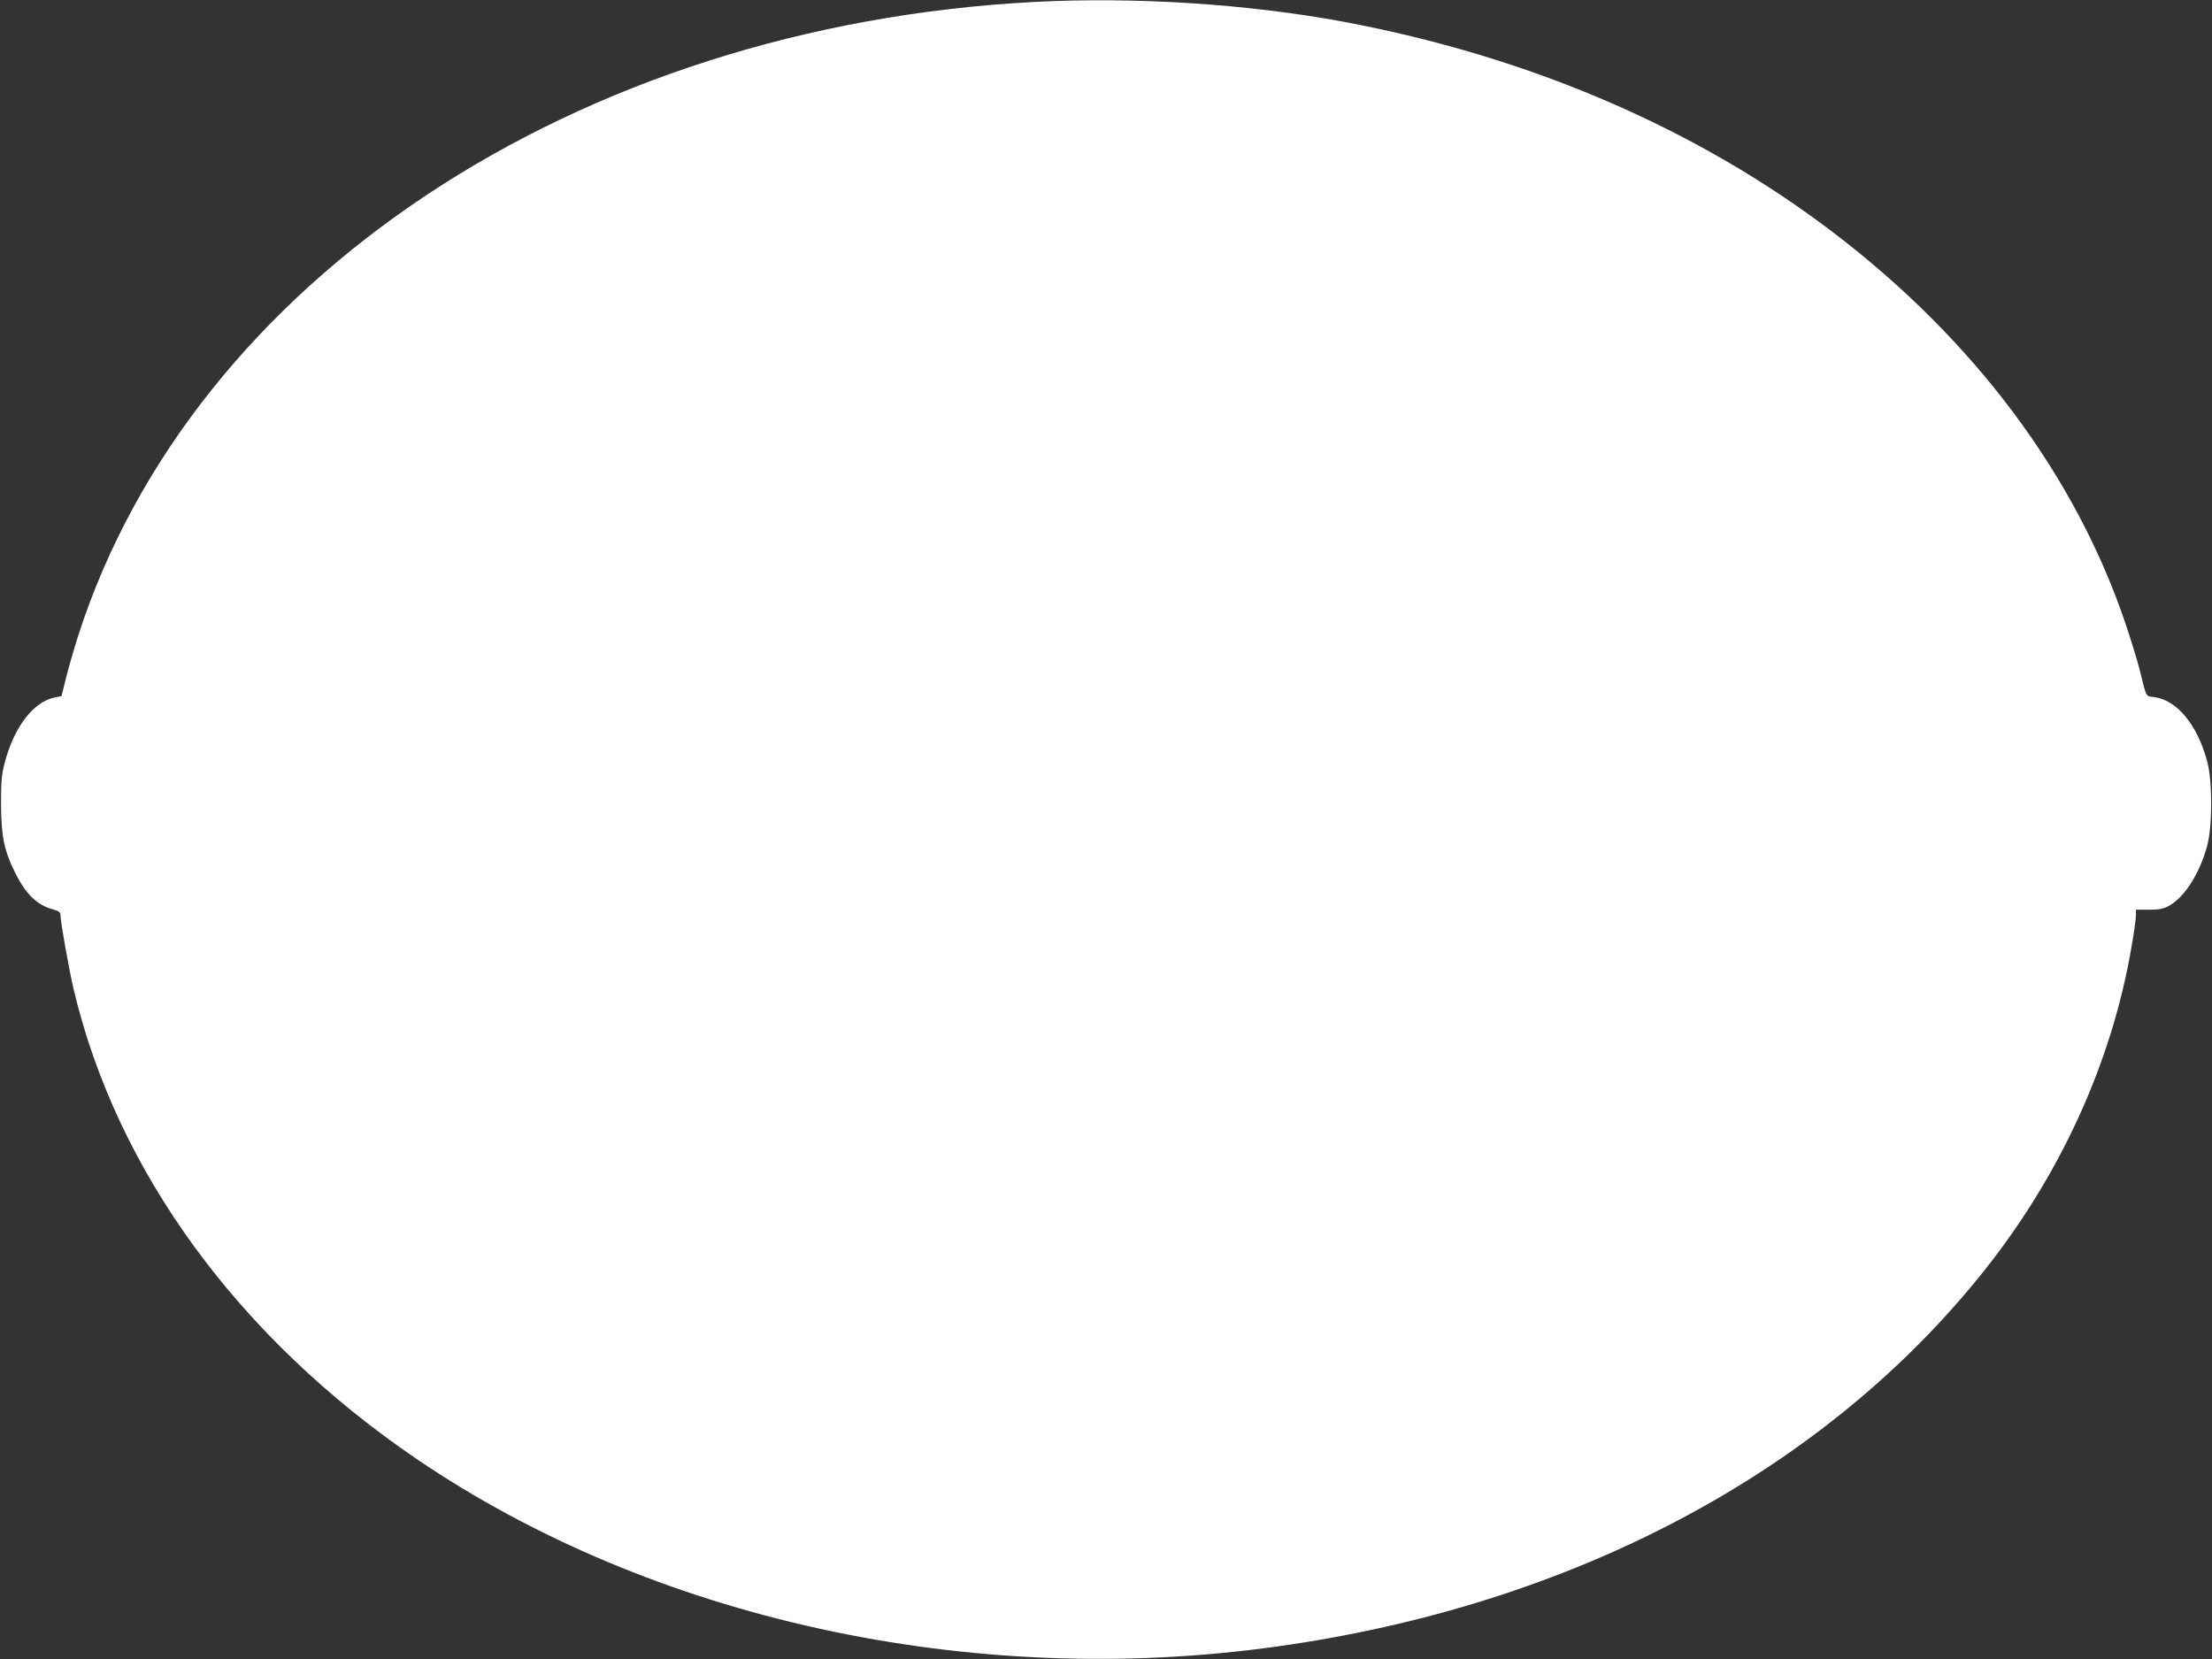
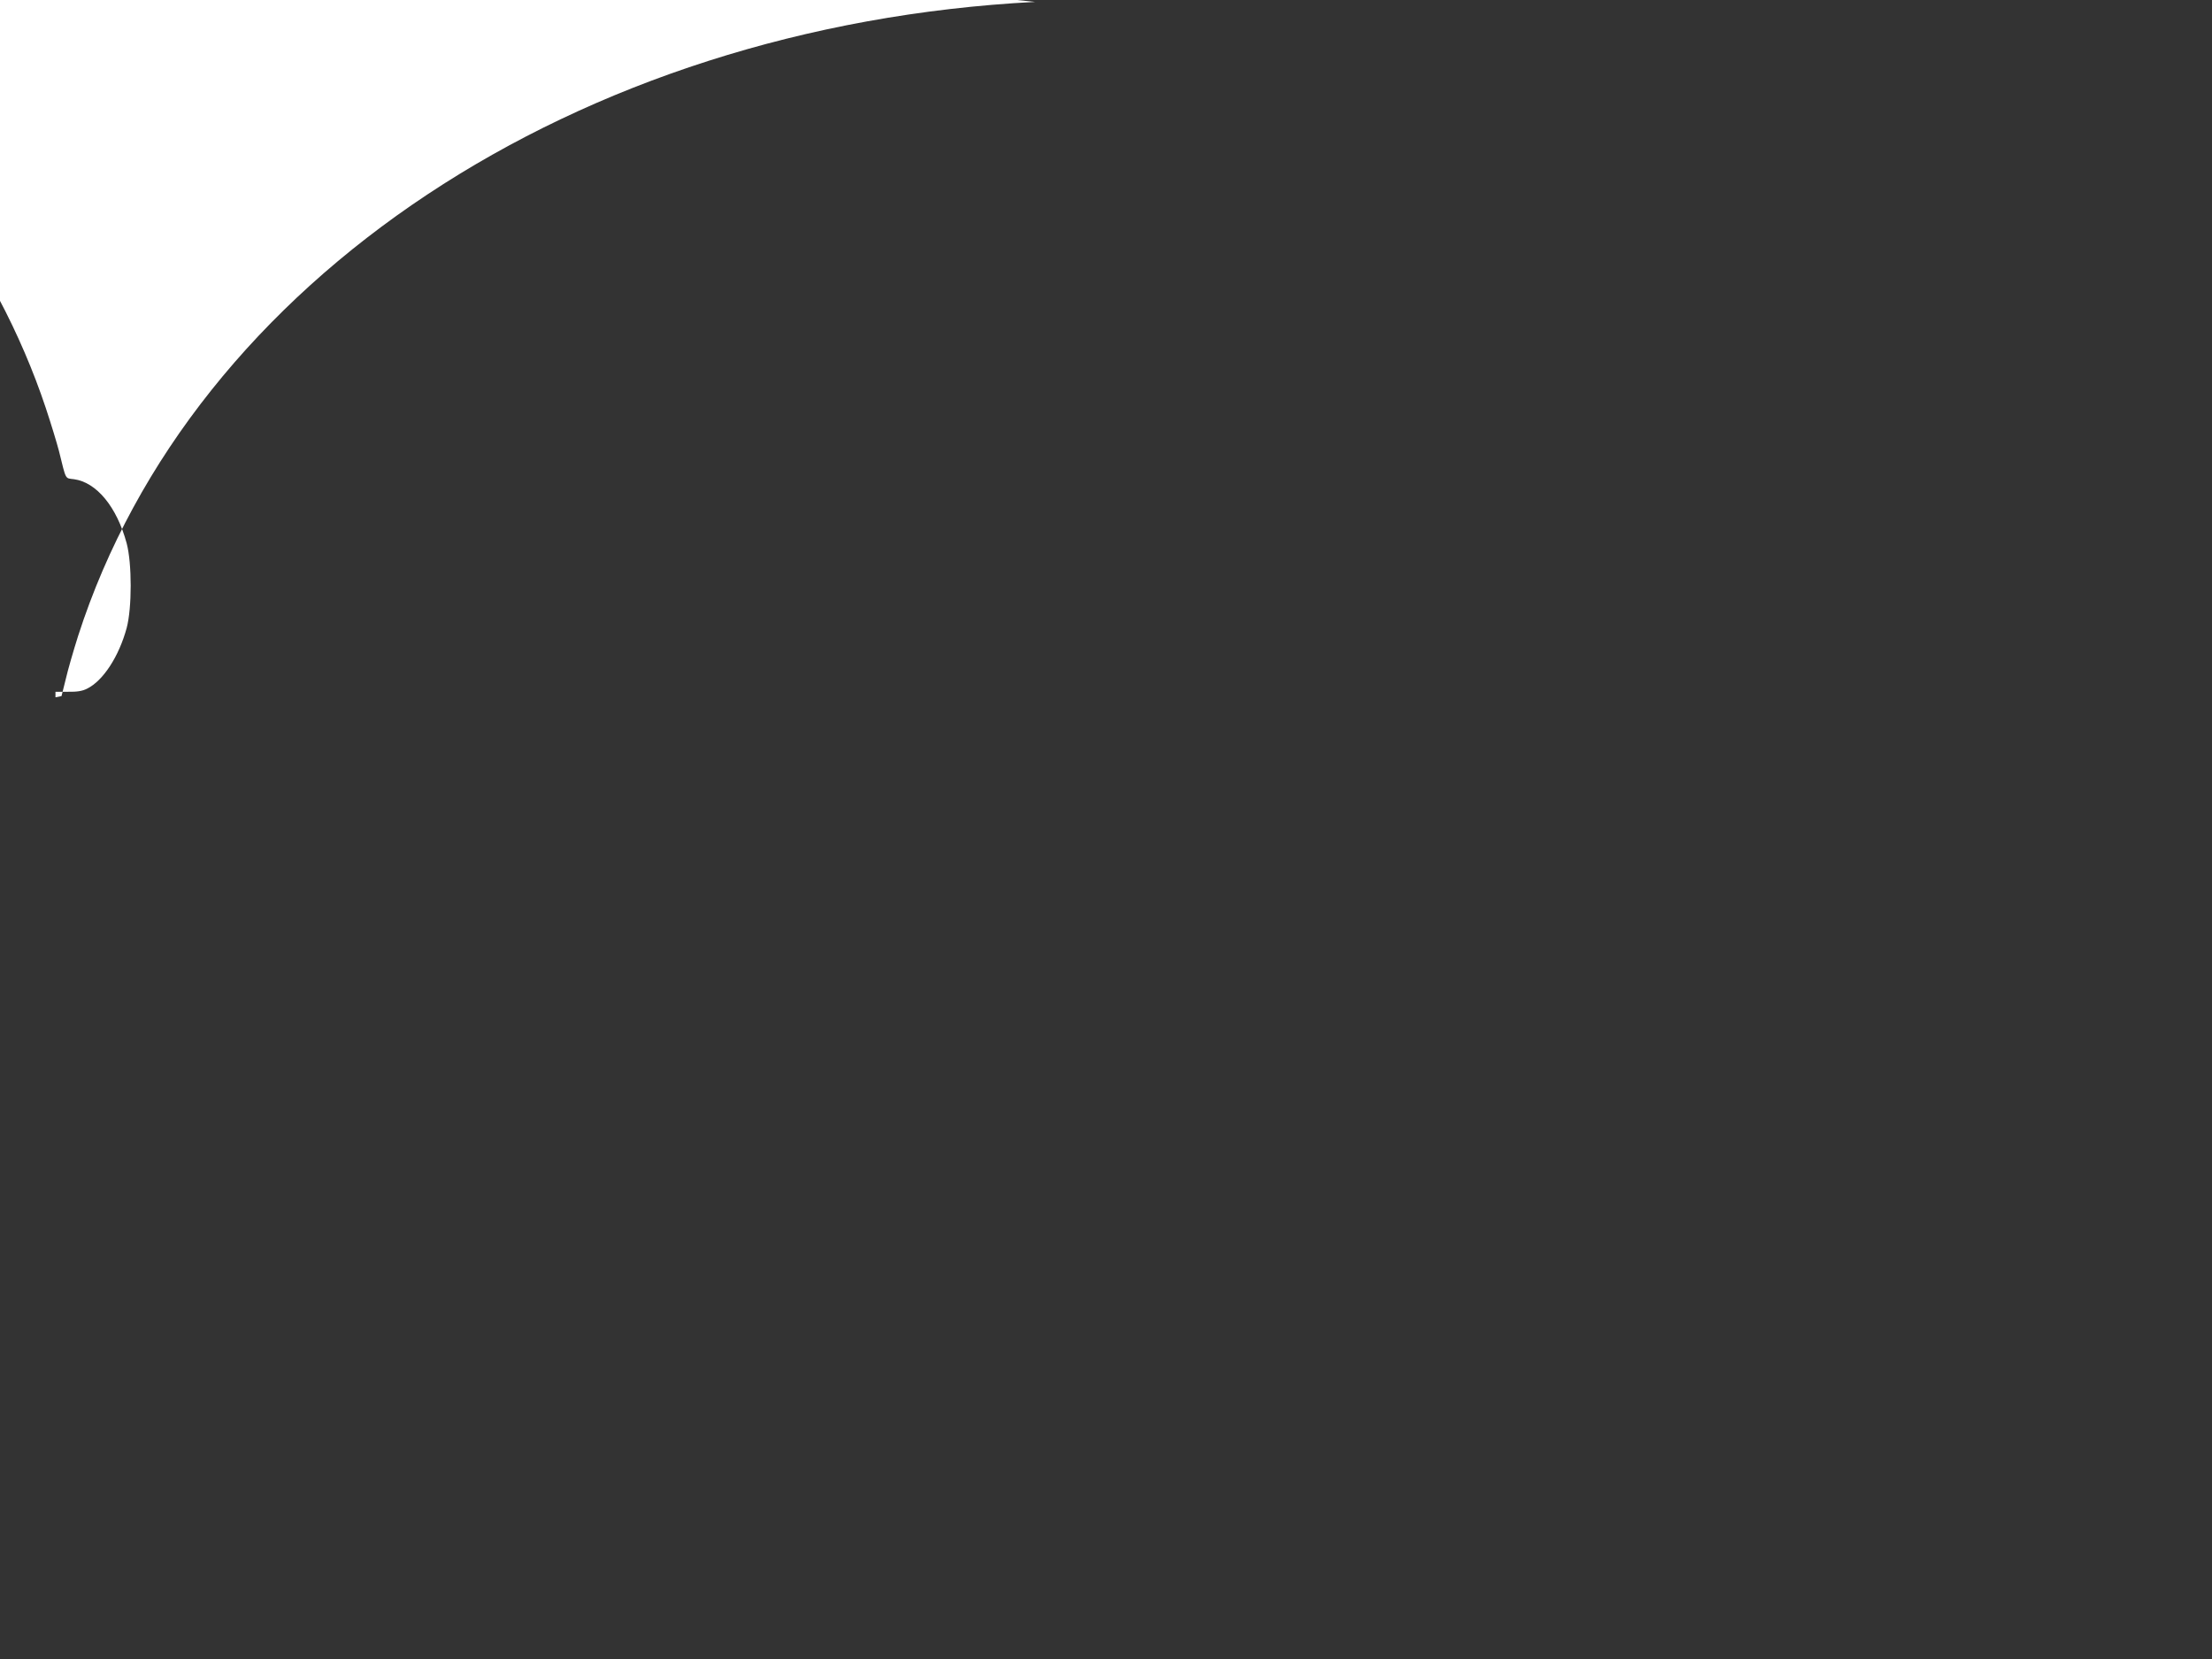
<svg xmlns="http://www.w3.org/2000/svg" version="1.0" width="1280pt" height="960pt" viewBox="0 0 1280 960" preserveAspectRatio="xMidYMid meet">
  <rect x="0" y="0" width="1280" height="960" fill="#333333" stroke="none" />
  <g transform="translate(0,960) scale(0.1,-0.1)" fill="#ffffff" stroke="none">
-     <path d="M5990 9589 c-2655 -138 -4875 -1609 -5538 -3669 -27 -85 -60 -199 -72 -252 l-24 -96 -35 -7 c-125 -23 -238 -168 -293 -376 -19 -70 -22 -110 -22 -244 1 -186 18 -269 84 -400 59 -118 126 -183 213 -206 38 -11 47 -17 47 -35 0 -38 49 -312 76 -428 249 -1052 952 -2015 1984 -2718 1365 -928 3208 -1332 4970 -1087 1719 238 3178 1013 4104 2179 443 558 738 1208 851 1875 14 81 25 161 25 179 l0 32 73 0 c51 -1 83 4 110 18 93 46 184 186 229 351 31 116 31 374 0 490 -57 211 -174 353 -305 371 -53 7 -44 -9 -87 164 -12 46 -46 158 -76 248 -289 866 -880 1658 -1704 2283 -789 599 -1754 1013 -2830 1214 -552 102 -1201 144 -1780 114z" />
+     <path d="M5990 9589 c-2655 -138 -4875 -1609 -5538 -3669 -27 -85 -60 -199 -72 -252 l-24 -96 -35 -7 l0 32 73 0 c51 -1 83 4 110 18 93 46 184 186 229 351 31 116 31 374 0 490 -57 211 -174 353 -305 371 -53 7 -44 -9 -87 164 -12 46 -46 158 -76 248 -289 866 -880 1658 -1704 2283 -789 599 -1754 1013 -2830 1214 -552 102 -1201 144 -1780 114z" />
  </g>
</svg>